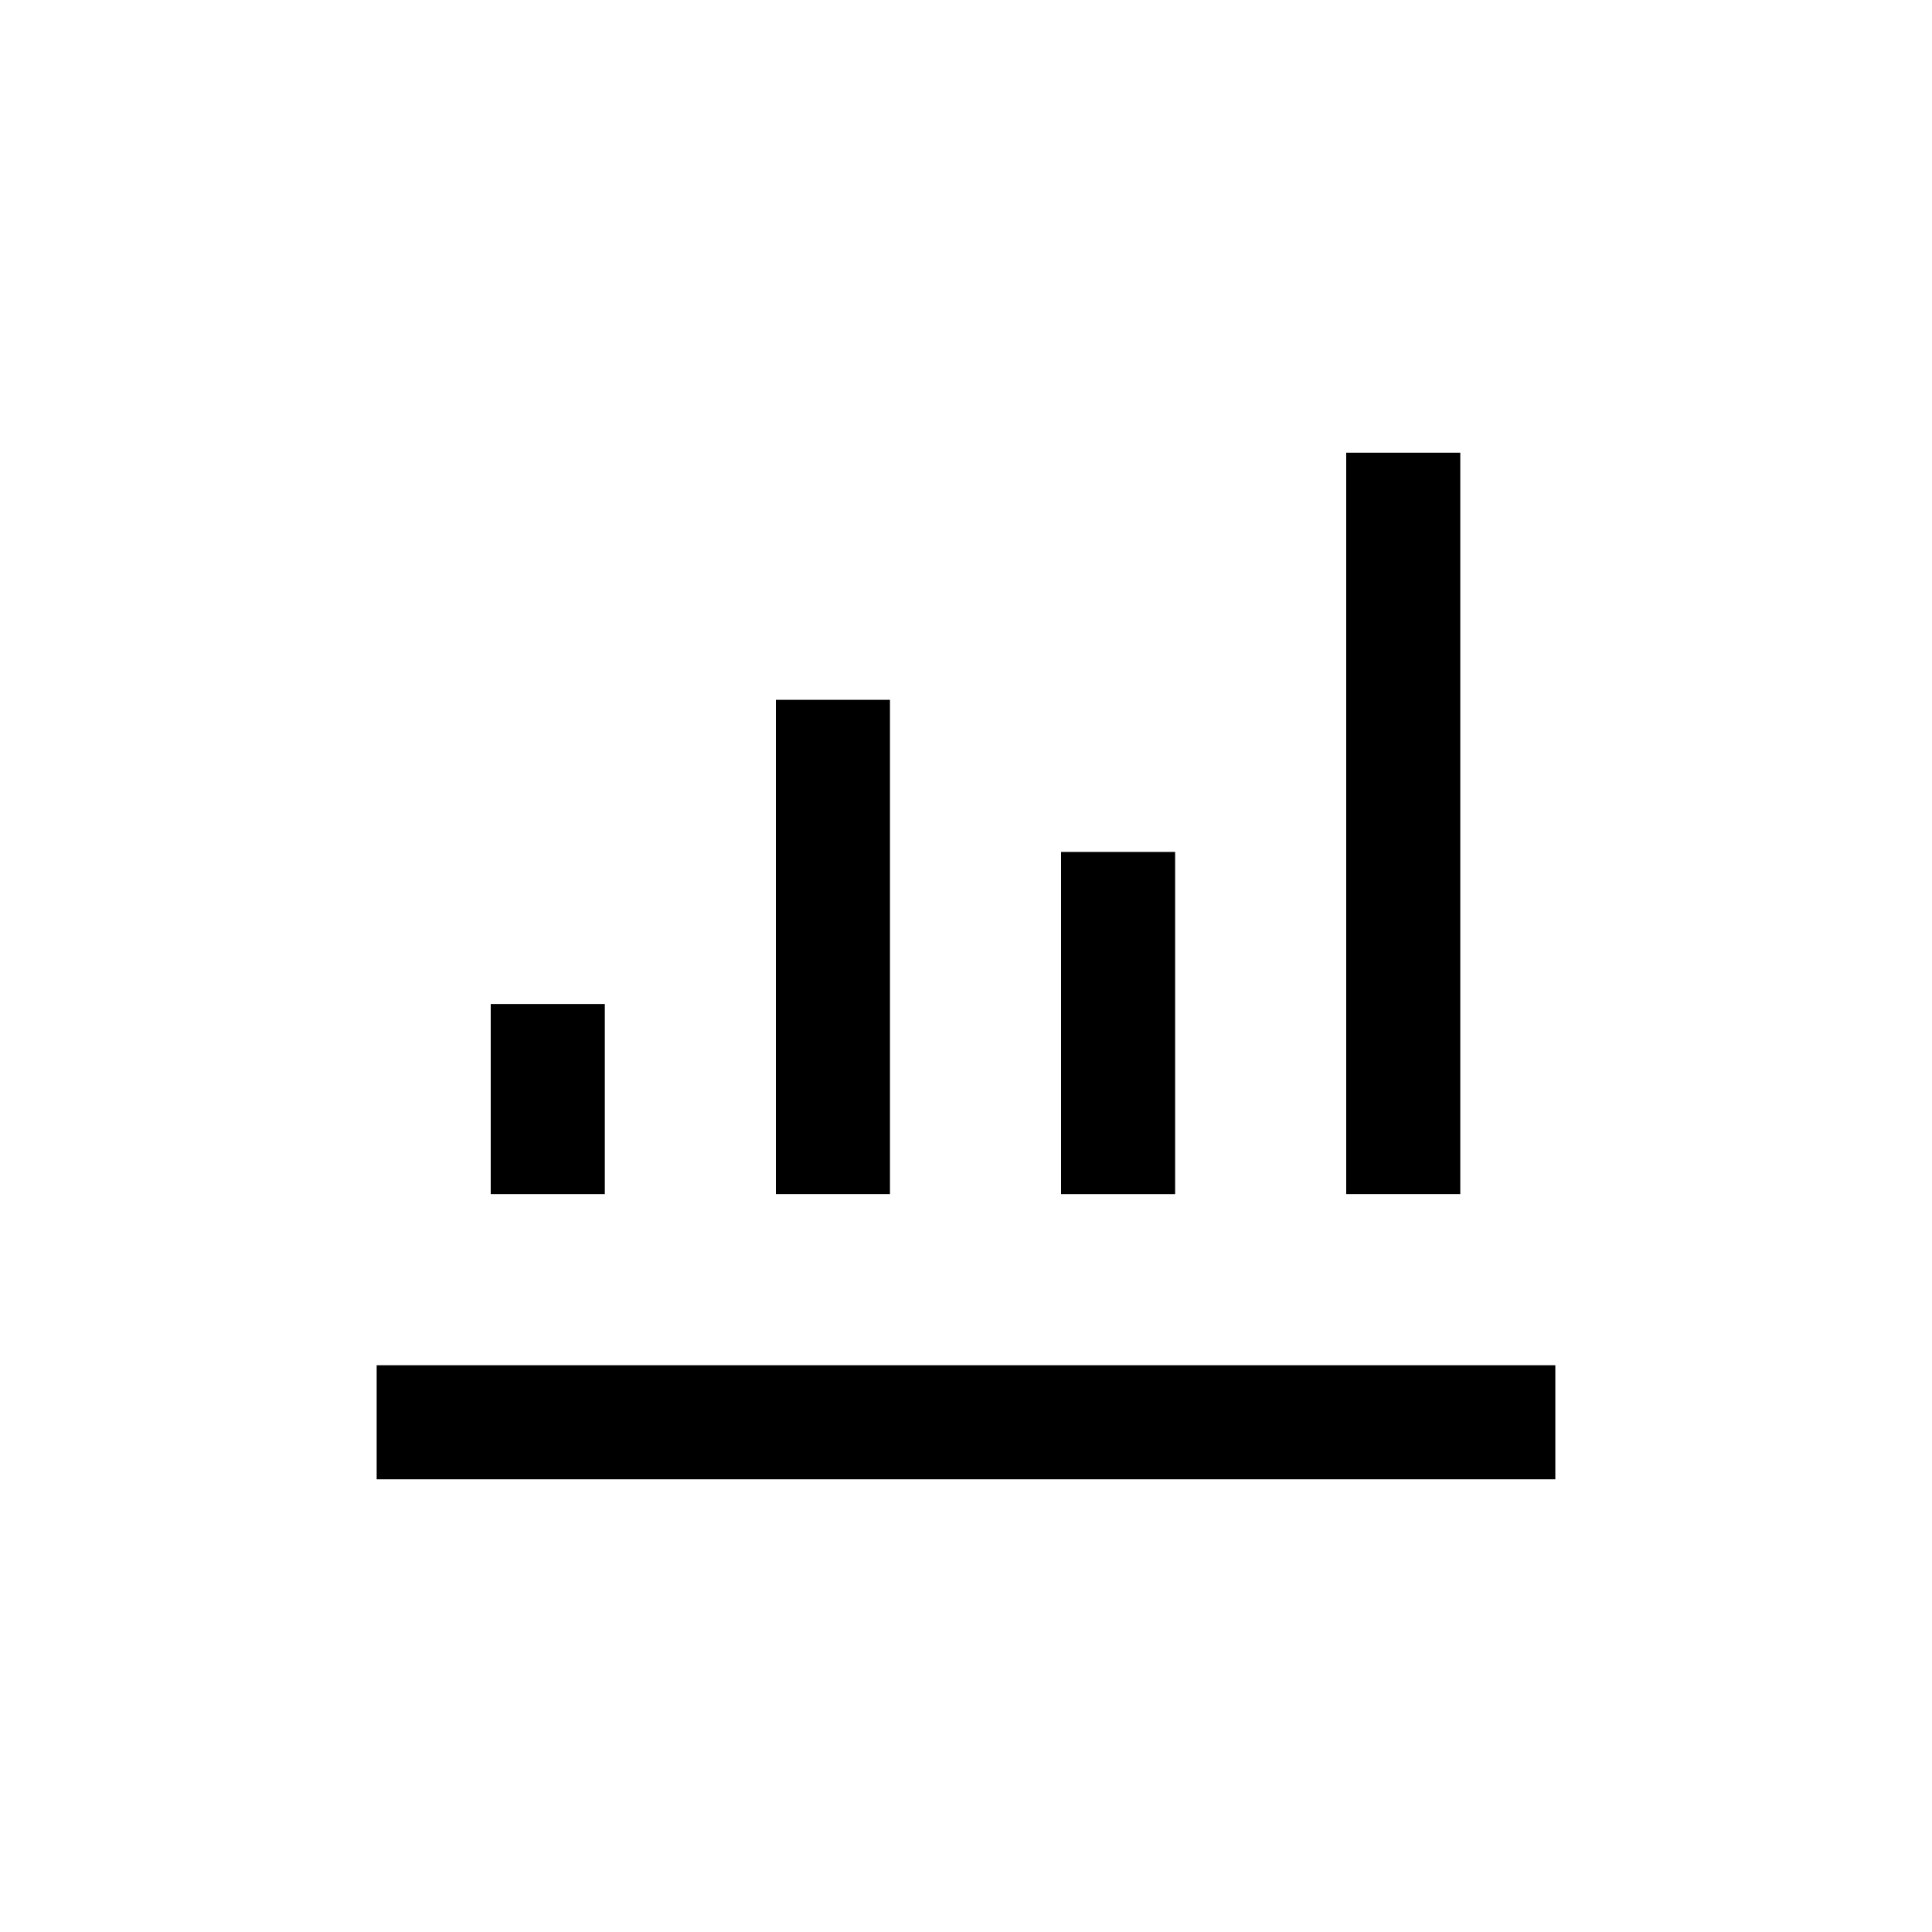
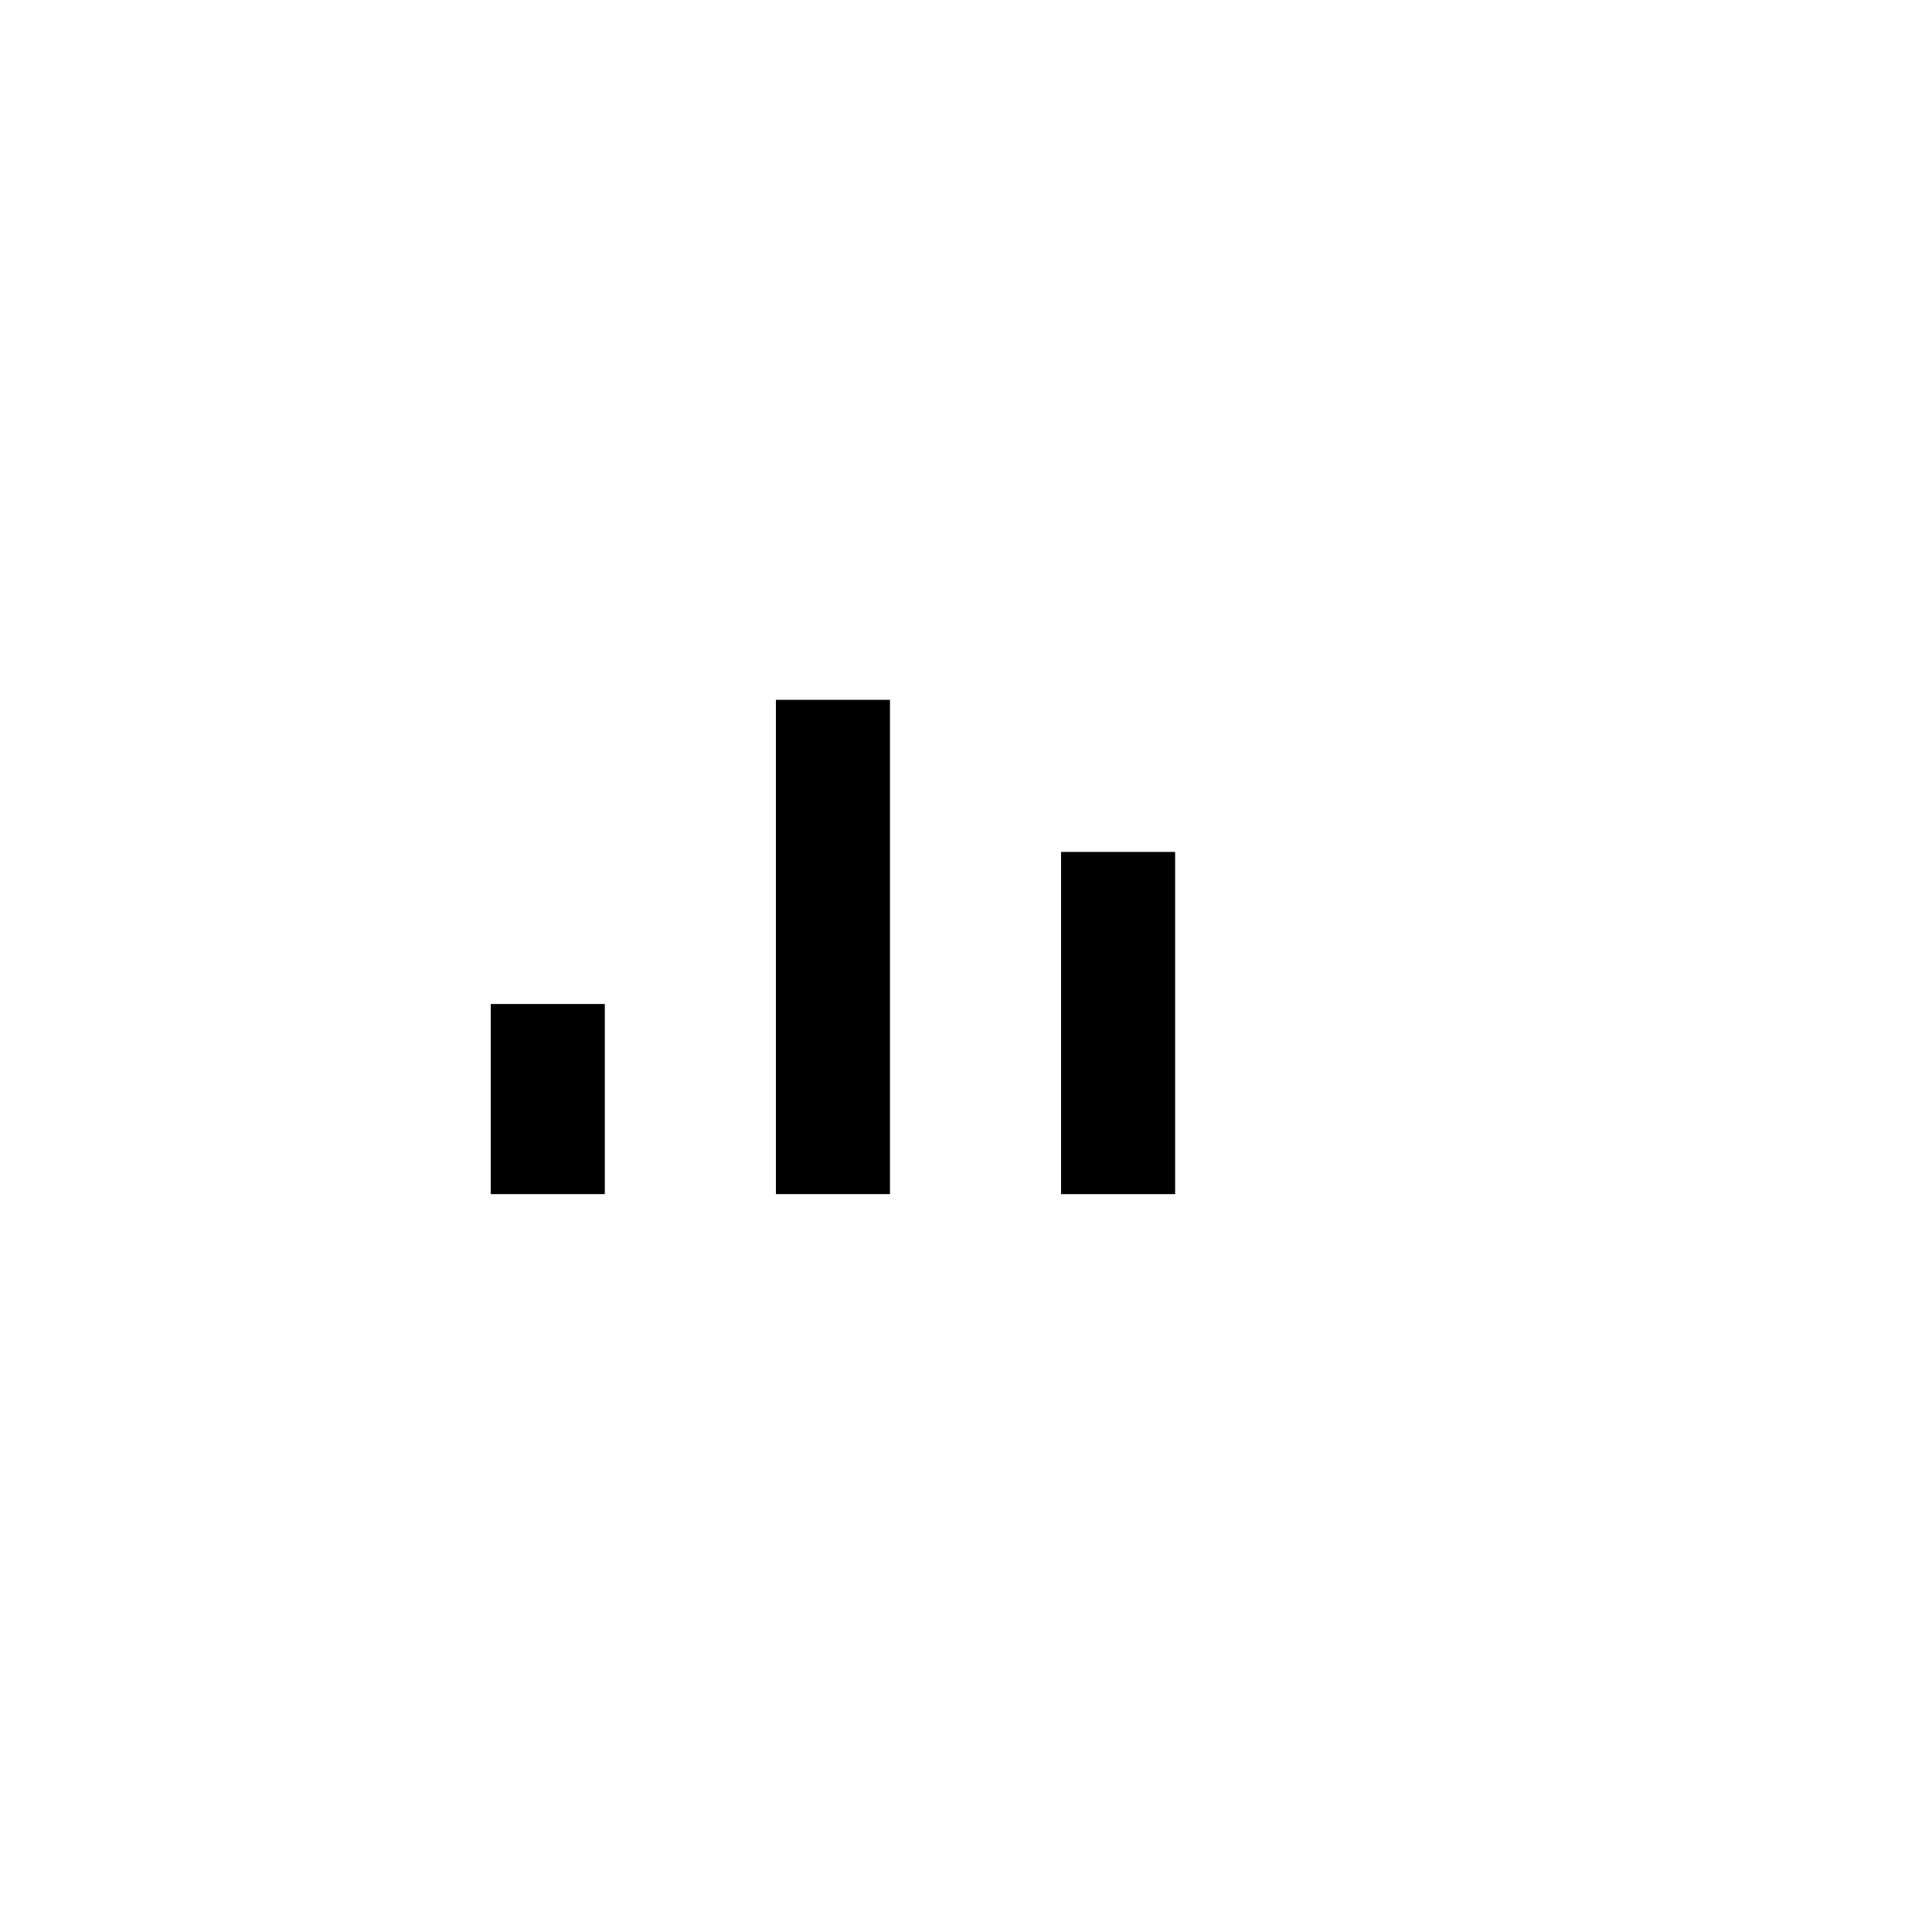
<svg xmlns="http://www.w3.org/2000/svg" fill="#000000" width="800px" height="800px" version="1.1" viewBox="144 144 512 512">
  <g>
-     <path d="m243.82 505.8h312.36v30.23h-312.36z" />
    <path d="m274.05 410.07h30.23v50.383h-30.23z" />
    <path d="m349.62 329.46h30.23v130.99h-30.23z" />
    <path d="m425.19 369.77h30.23v90.688h-30.23z" />
-     <path d="m500.76 263.97h30.23v196.48h-30.23z" />
  </g>
</svg>